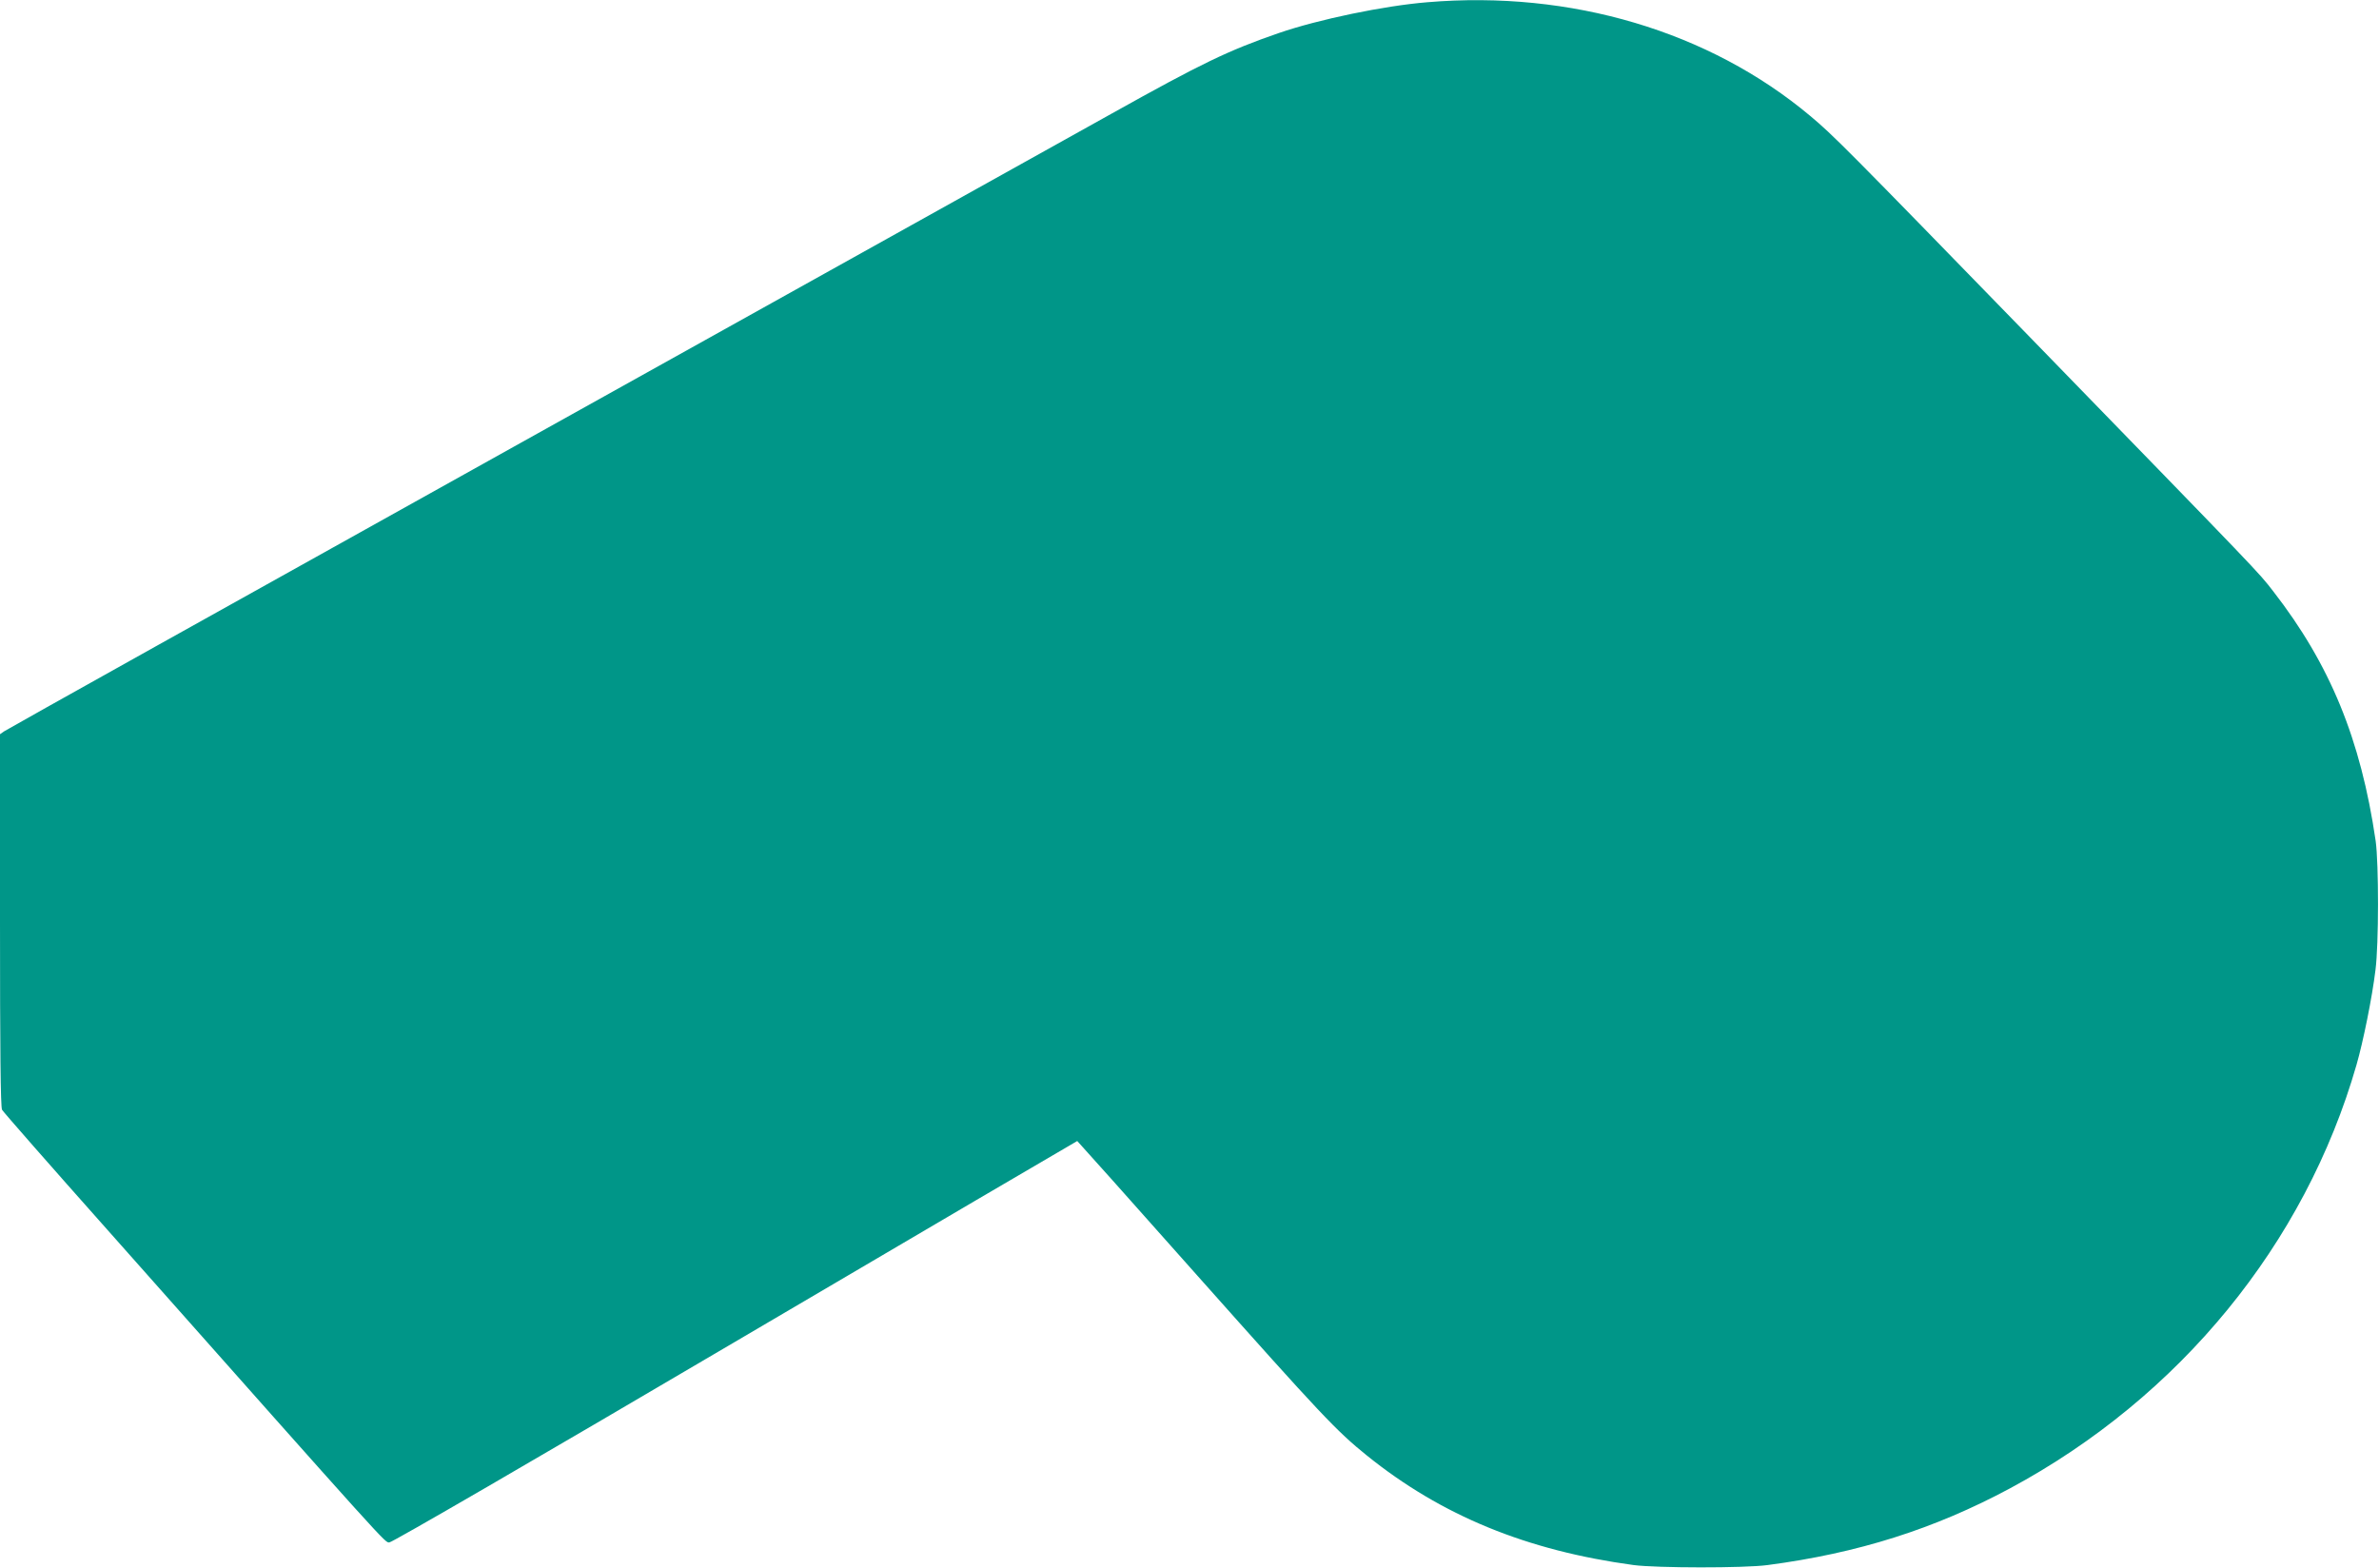
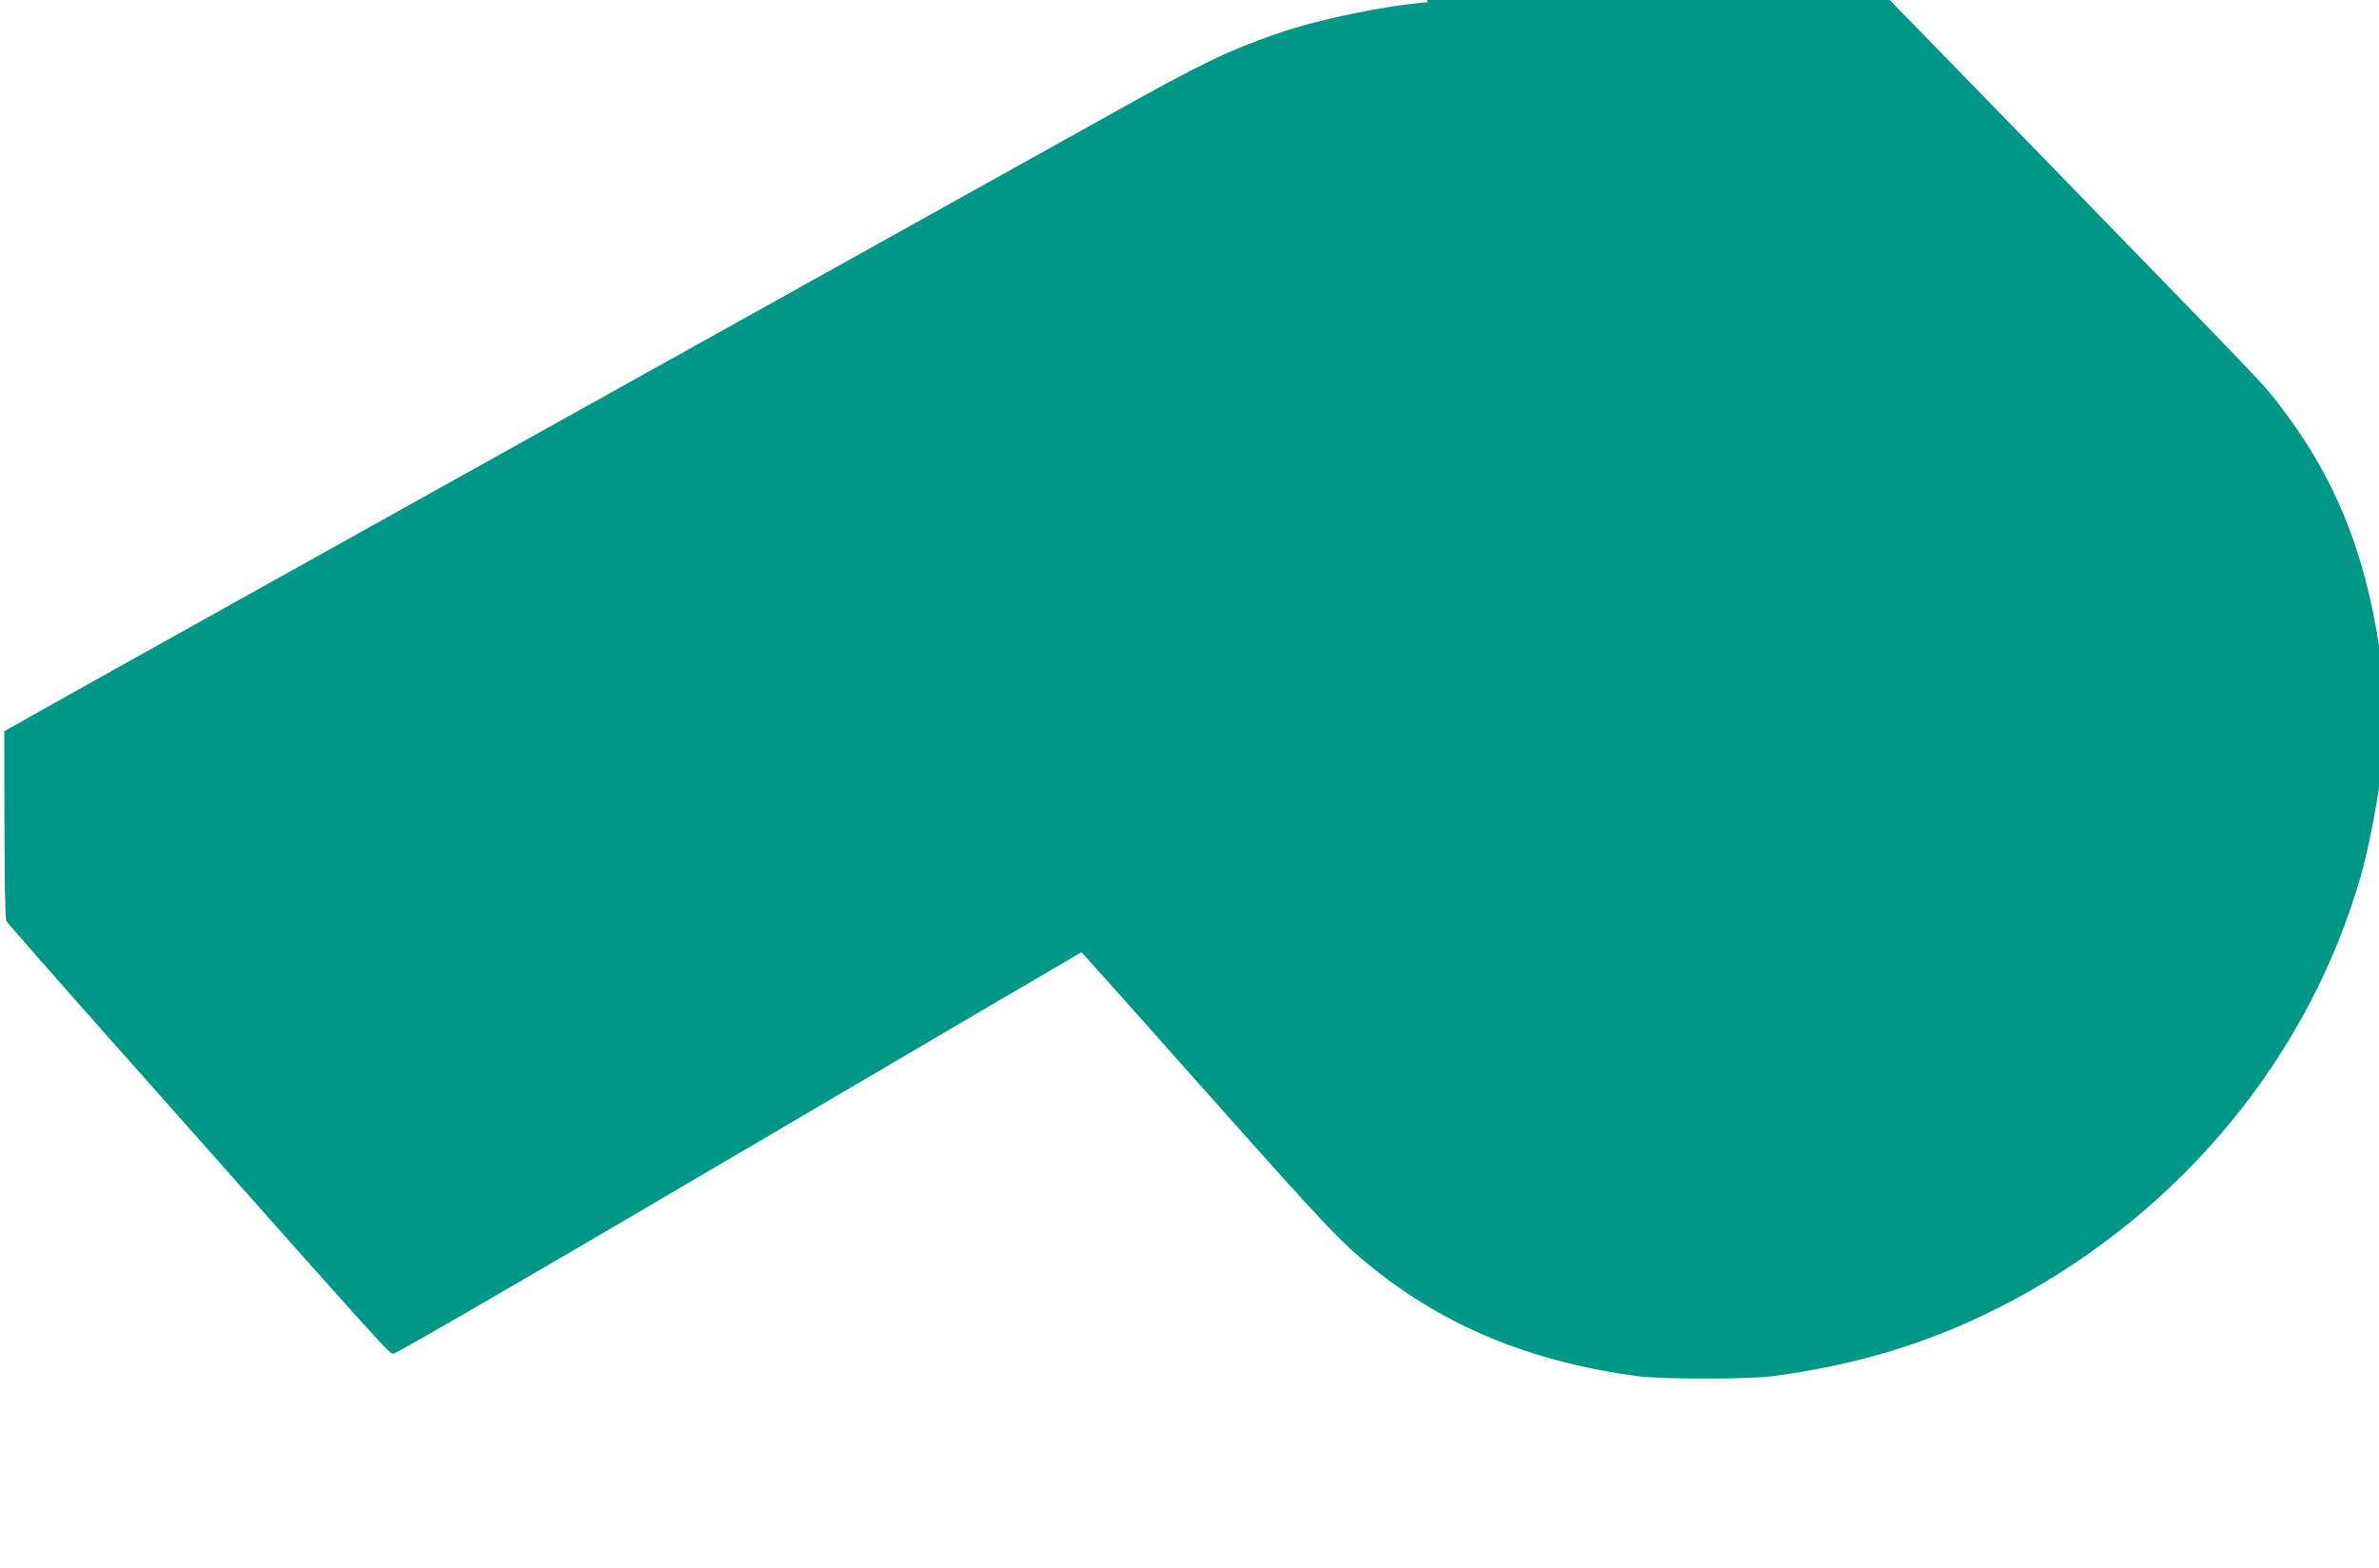
<svg xmlns="http://www.w3.org/2000/svg" version="1.0" width="1280pt" height="844pt" viewBox="0 0 1280 844" preserveAspectRatio="xMidYMid meet">
  <g transform="translate(0,844) scale(0.1,-0.1)" fill="#009688" stroke="none">
-     <path d="M7680 8428 c-233 -19 -585 -92 -800 -166 -272 -94 -413 -162 -900 -434 -234 -130 -1665 -928 -3180 -1772 -1515 -844 -2765 -1542 -2777 -1551 l-23 -16 0 -1000 c0 -700 3 -1006 11 -1021 6 -11 261 -302 567 -646 1540 -1736 1492 -1682 1517 -1682 15 0 782 445 1861 1080 1010 594 1838 1080 1840 1080 1 0 292 -325 645 -723 669 -752 749 -837 914 -970 401 -323 859 -511 1435 -589 124 -16 593 -17 720 0 487 64 897 194 1305 413 913 491 1587 1315 1864 2279 36 125 84 362 102 510 18 138 18 574 1 695 -80 547 -245 949 -551 1343 -82 106 -54 76 -1294 1352 -1018 1047 -1073 1102 -1197 1206 -544 456 -1288 677 -2060 612z" />
+     <path d="M7680 8428 c-233 -19 -585 -92 -800 -166 -272 -94 -413 -162 -900 -434 -234 -130 -1665 -928 -3180 -1772 -1515 -844 -2765 -1542 -2777 -1551 c0 -700 3 -1006 11 -1021 6 -11 261 -302 567 -646 1540 -1736 1492 -1682 1517 -1682 15 0 782 445 1861 1080 1010 594 1838 1080 1840 1080 1 0 292 -325 645 -723 669 -752 749 -837 914 -970 401 -323 859 -511 1435 -589 124 -16 593 -17 720 0 487 64 897 194 1305 413 913 491 1587 1315 1864 2279 36 125 84 362 102 510 18 138 18 574 1 695 -80 547 -245 949 -551 1343 -82 106 -54 76 -1294 1352 -1018 1047 -1073 1102 -1197 1206 -544 456 -1288 677 -2060 612z" />
  </g>
</svg>